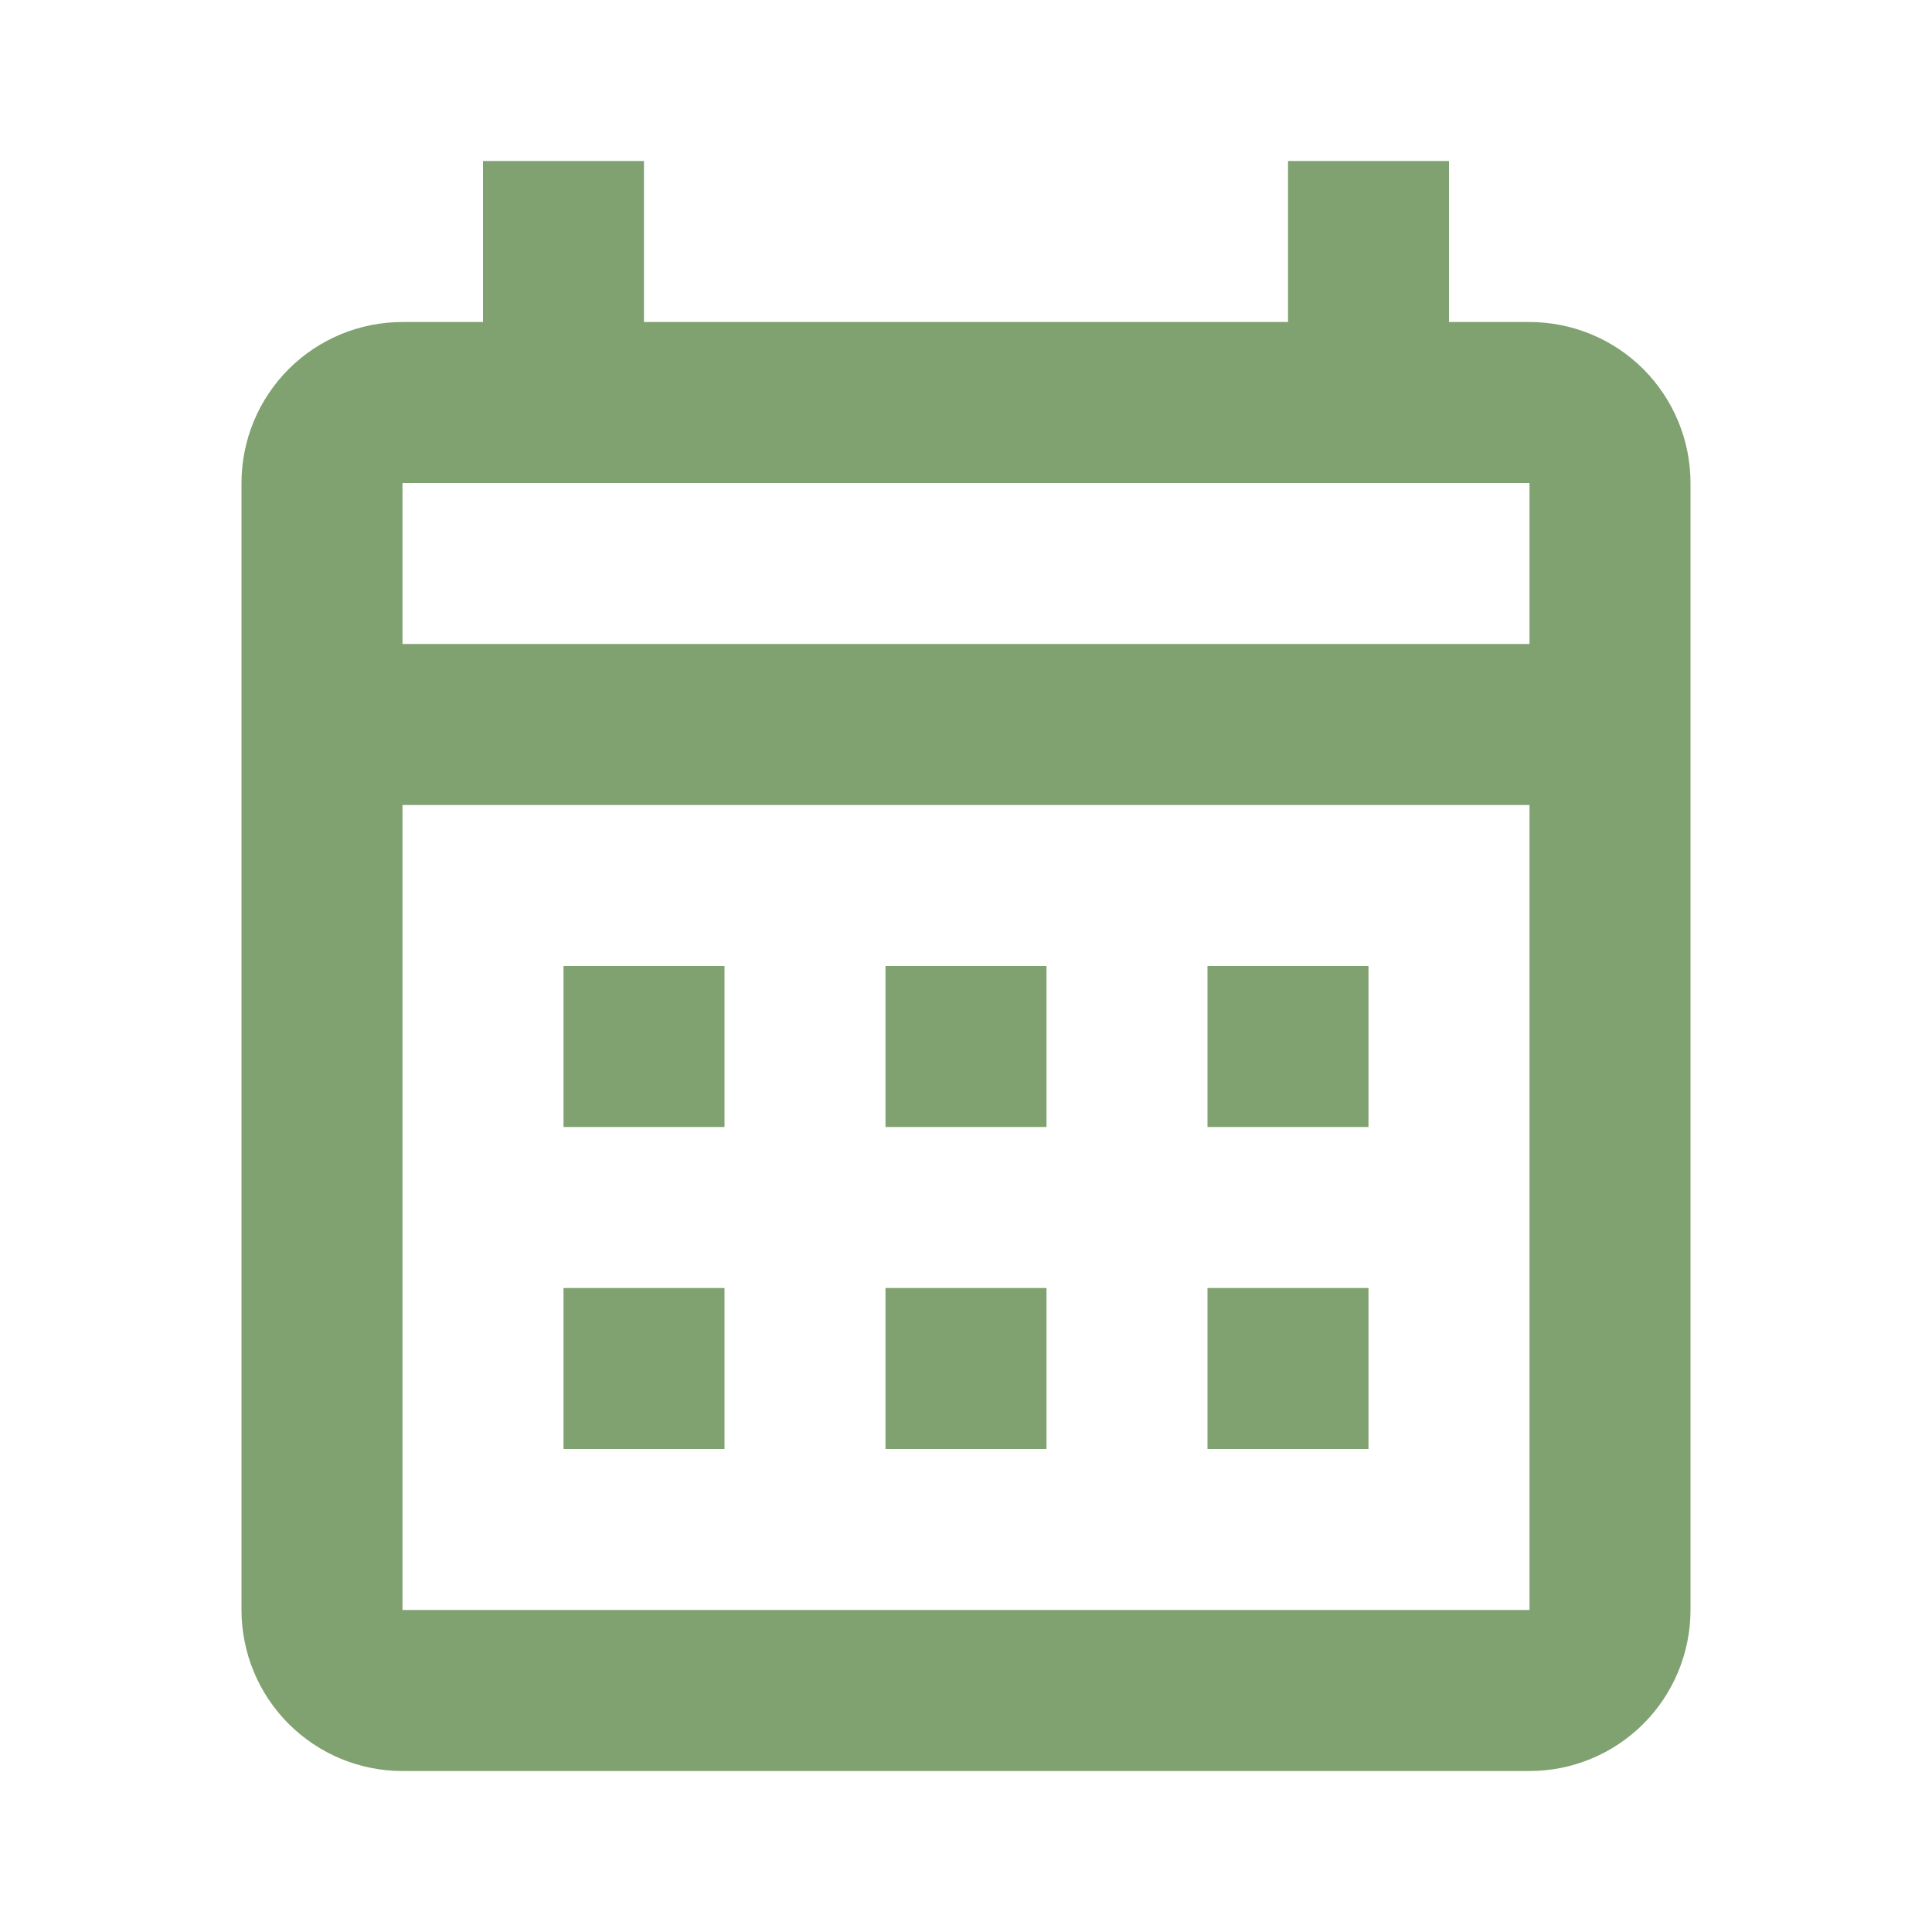
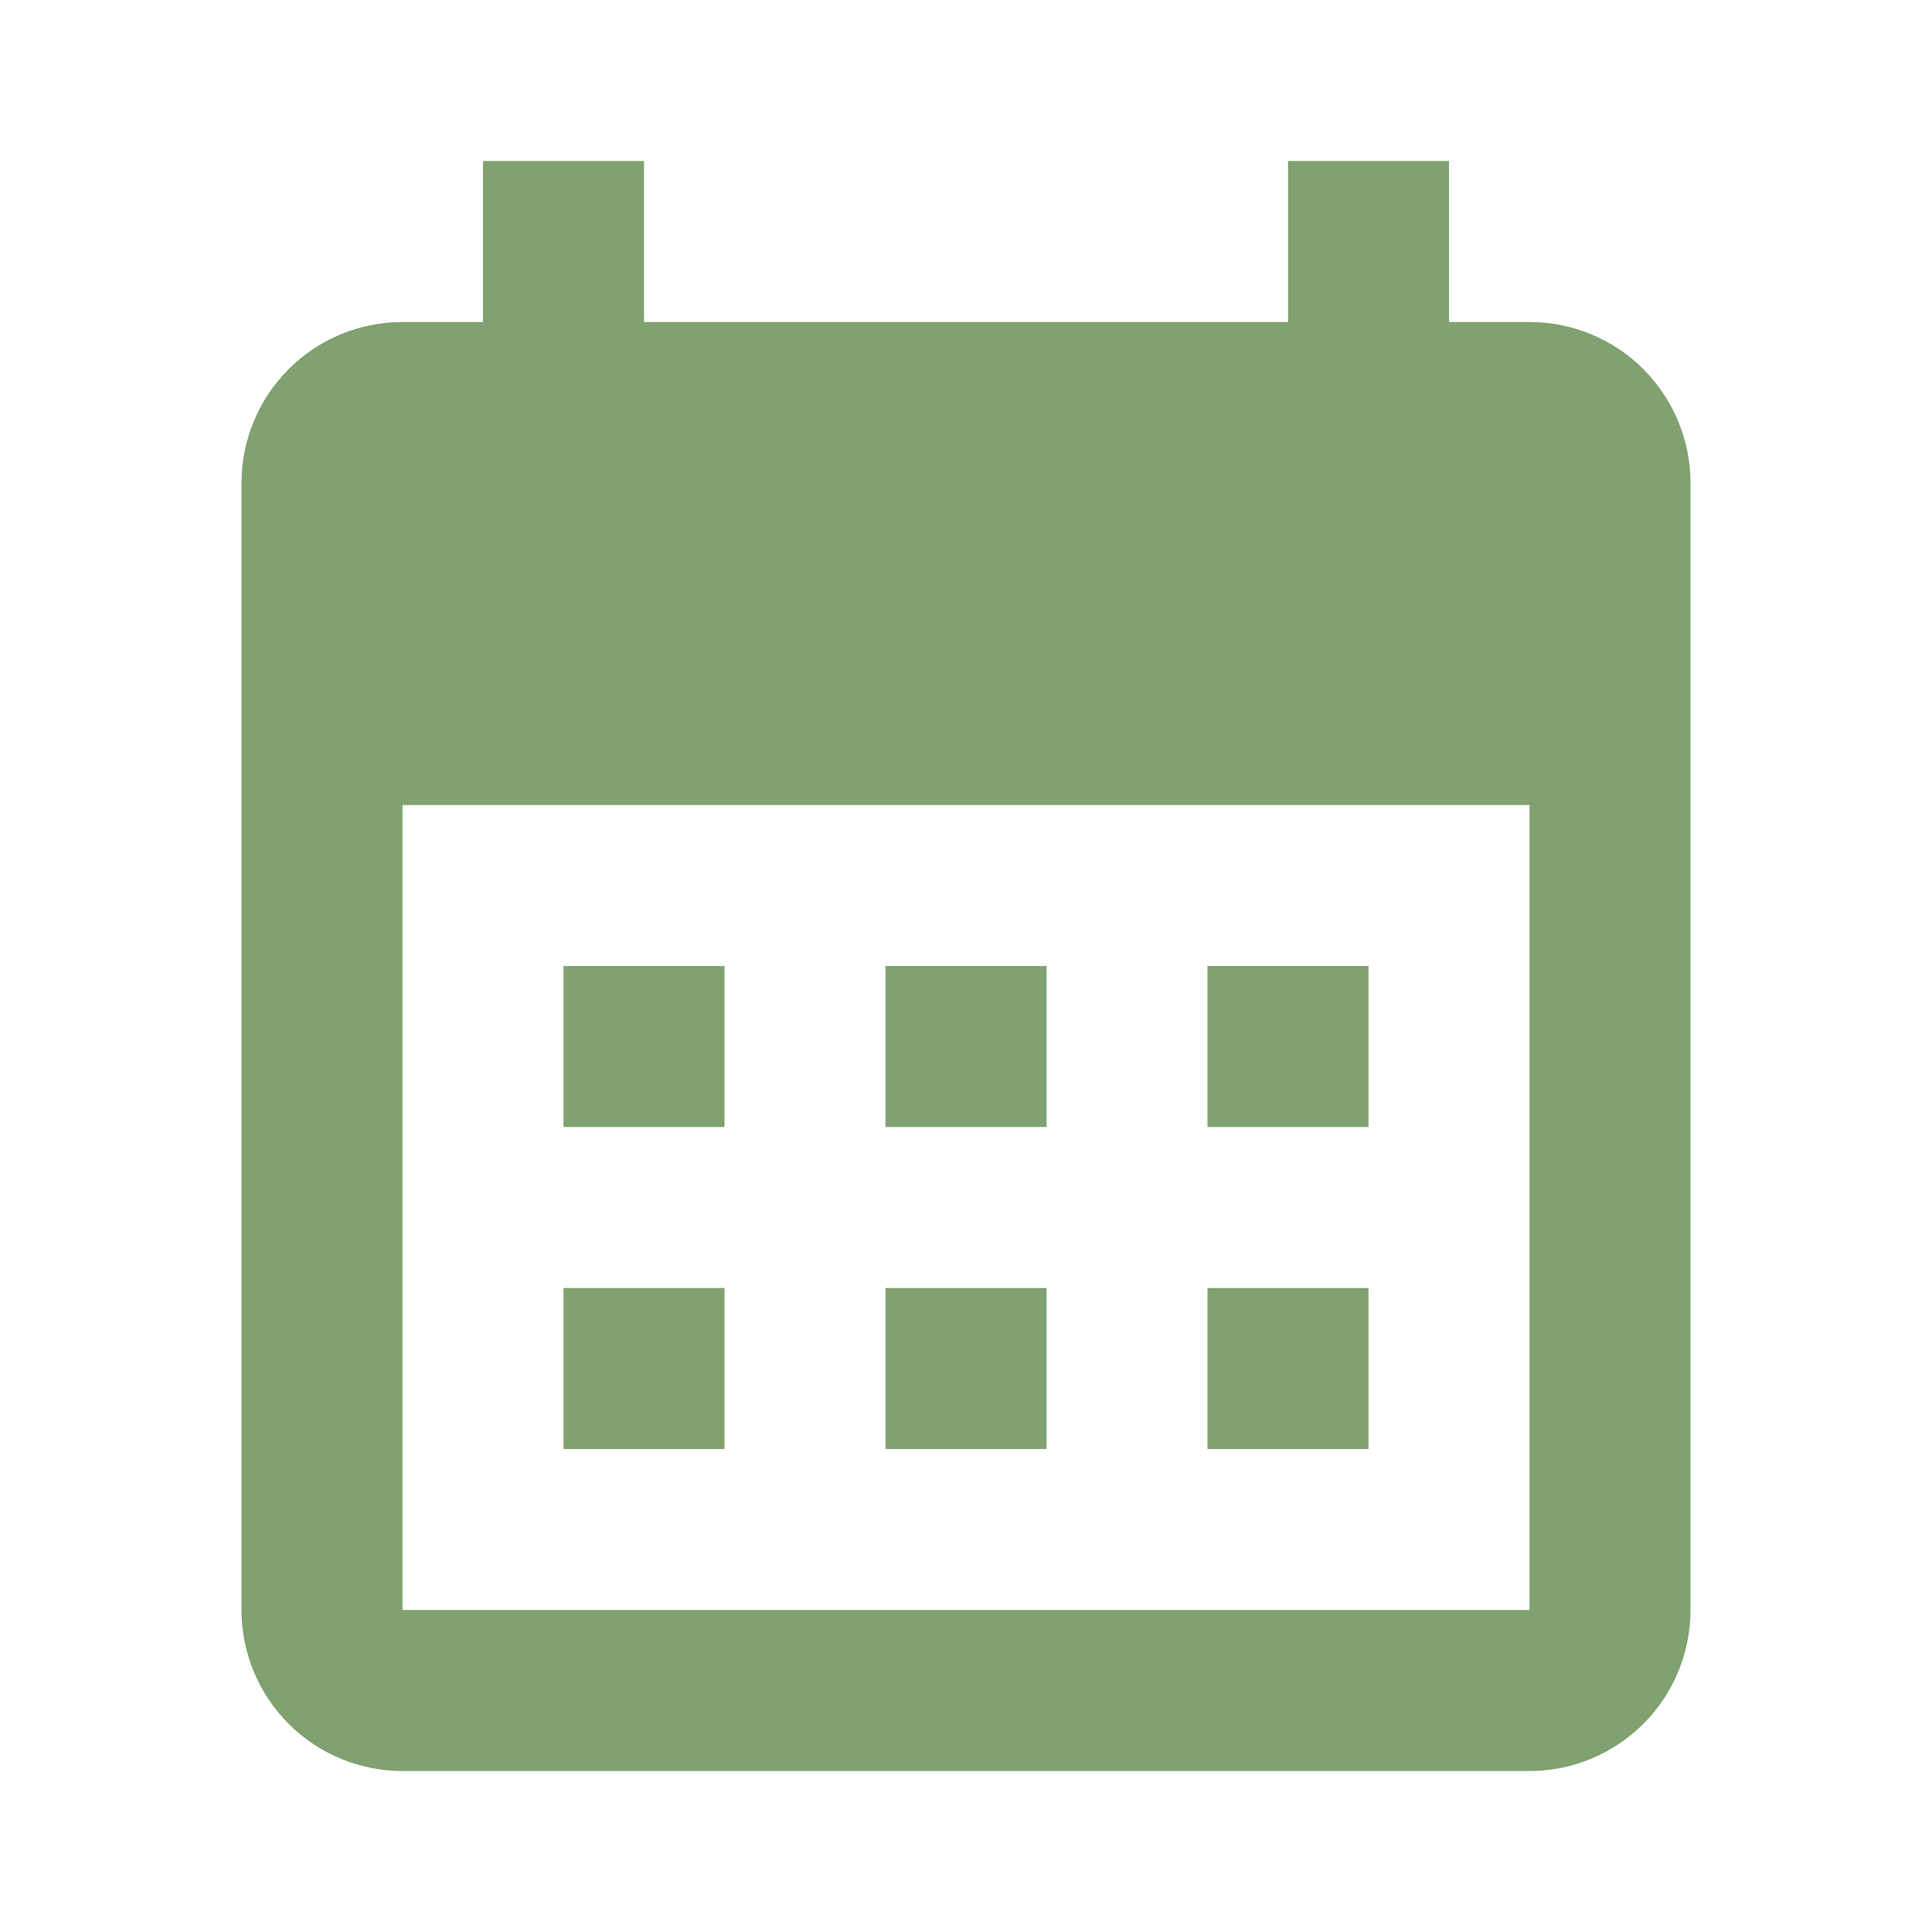
<svg xmlns="http://www.w3.org/2000/svg" width="28" height="28" viewBox="0 0 28 28" fill="none">
-   <path d="M8.167 14H10.5V16.333H8.167V14ZM24.5 7V23.333C24.5 23.952 24.254 24.546 23.817 24.983C23.379 25.421 22.785 25.667 22.167 25.667H5.833C5.214 25.667 4.621 25.421 4.183 24.983C3.746 24.546 3.5 23.952 3.5 23.333V7C3.5 6.381 3.746 5.788 4.183 5.35C4.621 4.912 5.214 4.667 5.833 4.667H7V2.333H9.333V4.667H18.667V2.333H21V4.667H22.167C22.785 4.667 23.379 4.912 23.817 5.35C24.254 5.788 24.5 6.381 24.5 7ZM5.833 9.333H22.167V7H5.833V9.333ZM22.167 23.333V11.667H5.833V23.333H22.167ZM17.5 16.333V14H19.833V16.333H17.5ZM12.833 16.333V14H15.167V16.333H12.833ZM8.167 18.667H10.5V21H8.167V18.667ZM17.5 21V18.667H19.833V21H17.5ZM12.833 21V18.667H15.167V21H12.833Z" fill="#80A170" />
+   <path d="M8.167 14H10.5V16.333H8.167V14ZM24.5 7V23.333C24.5 23.952 24.254 24.546 23.817 24.983C23.379 25.421 22.785 25.667 22.167 25.667H5.833C5.214 25.667 4.621 25.421 4.183 24.983C3.746 24.546 3.5 23.952 3.5 23.333V7C3.5 6.381 3.746 5.788 4.183 5.35C4.621 4.912 5.214 4.667 5.833 4.667H7V2.333H9.333V4.667H18.667V2.333H21V4.667H22.167C22.785 4.667 23.379 4.912 23.817 5.35C24.254 5.788 24.5 6.381 24.5 7ZM5.833 9.333H22.167V7V9.333ZM22.167 23.333V11.667H5.833V23.333H22.167ZM17.5 16.333V14H19.833V16.333H17.5ZM12.833 16.333V14H15.167V16.333H12.833ZM8.167 18.667H10.5V21H8.167V18.667ZM17.5 21V18.667H19.833V21H17.5ZM12.833 21V18.667H15.167V21H12.833Z" fill="#80A170" />
</svg>